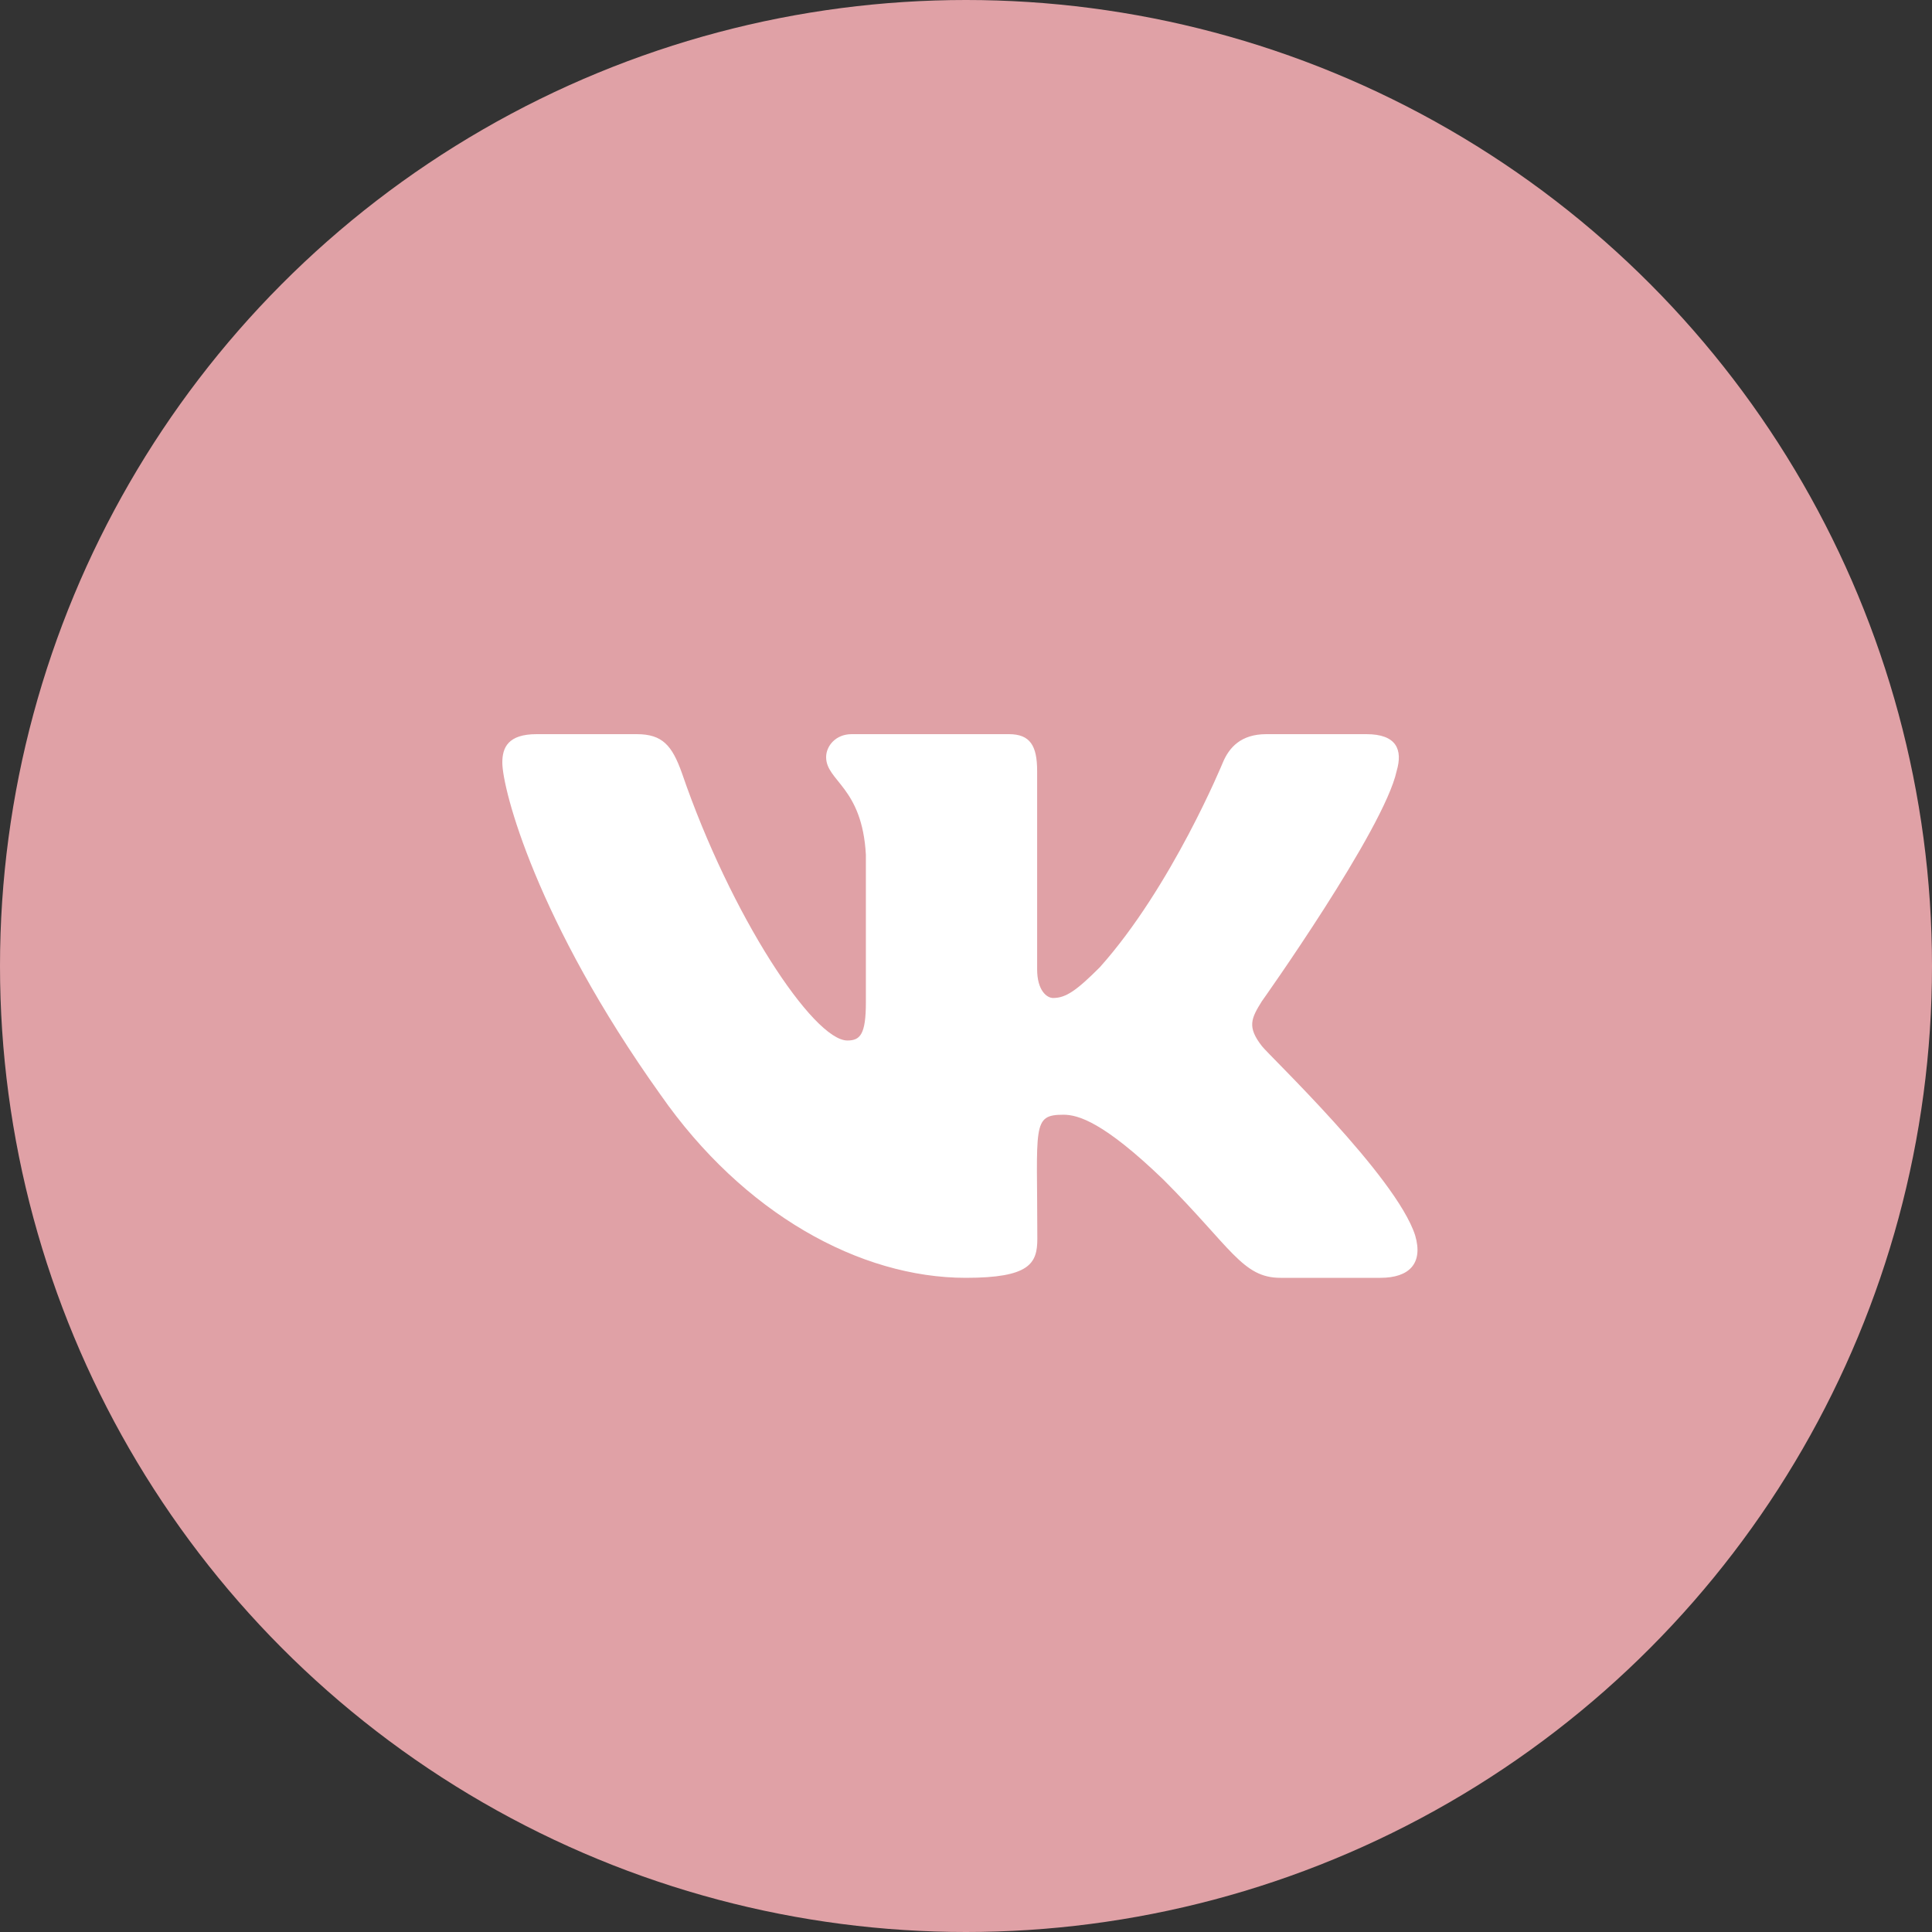
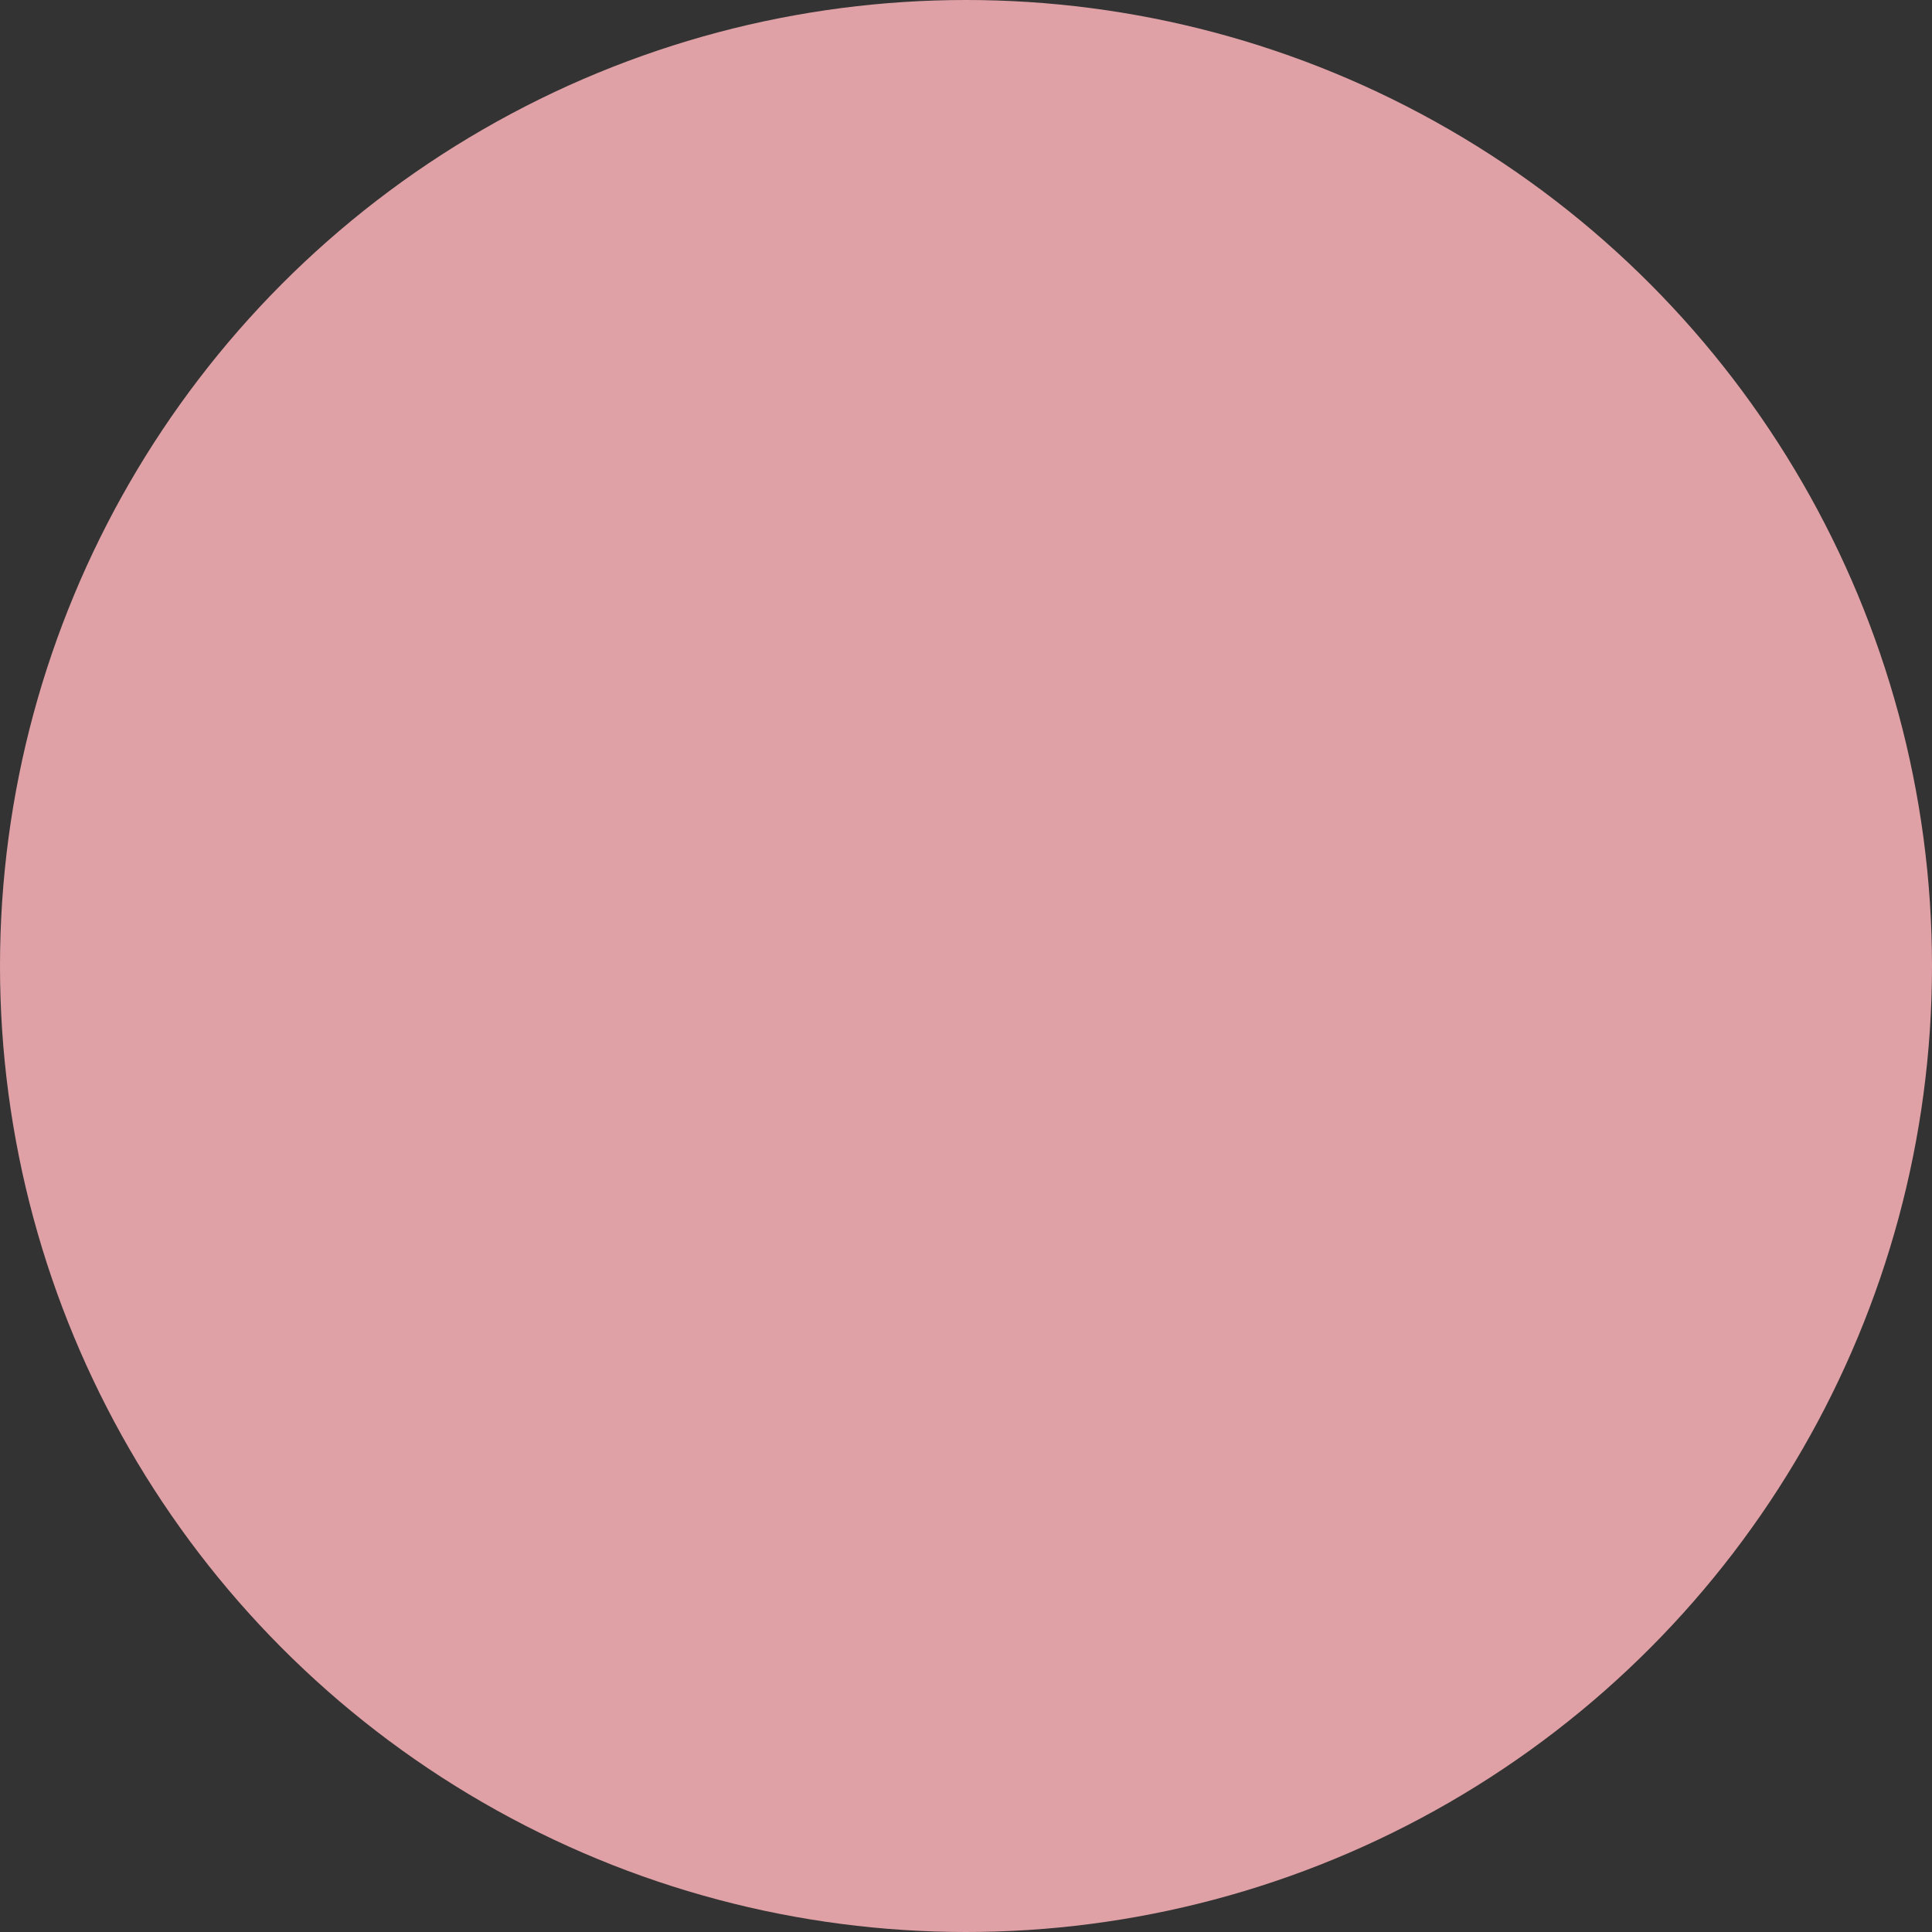
<svg xmlns="http://www.w3.org/2000/svg" width="50" height="50" viewBox="0 0 50 50" fill="none">
  <rect x="0" y="0" width="50" height="50" fill="#333333" stroke="none" />
  <circle cx="25" cy="25" r="25" fill="#E0A1A6" />
-   <path d="M36.145 19.954C36.308 19.404 36.145 19 35.362 19H32.773C32.113 19 31.81 19.347 31.647 19.734C31.647 19.734 30.328 22.948 28.464 25.032C27.861 25.635 27.584 25.828 27.255 25.828C27.092 25.828 26.841 25.635 26.841 25.085V19.954C26.841 19.295 26.657 19 26.111 19H22.04C21.627 19 21.38 19.308 21.38 19.594C21.38 20.218 22.313 20.363 22.409 22.122V25.938C22.409 26.774 22.26 26.928 21.93 26.928C21.051 26.928 18.914 23.7 17.648 20.007C17.392 19.29 17.142 19 16.478 19H13.888C13.149 19 13 19.347 13 19.734C13 20.42 13.879 23.828 17.093 28.33C19.235 31.404 22.251 33.07 24.995 33.07C26.643 33.07 26.846 32.701 26.846 32.063C26.846 29.126 26.696 28.849 27.523 28.849C27.905 28.849 28.565 29.043 30.104 30.524C31.863 32.283 32.153 33.07 33.138 33.07H35.727C36.466 33.07 36.84 32.701 36.624 31.971C36.132 30.436 32.803 27.279 32.654 27.068C32.272 26.576 32.381 26.356 32.654 25.916C32.658 25.912 35.82 21.462 36.145 19.954Z" fill="white" />
</svg>